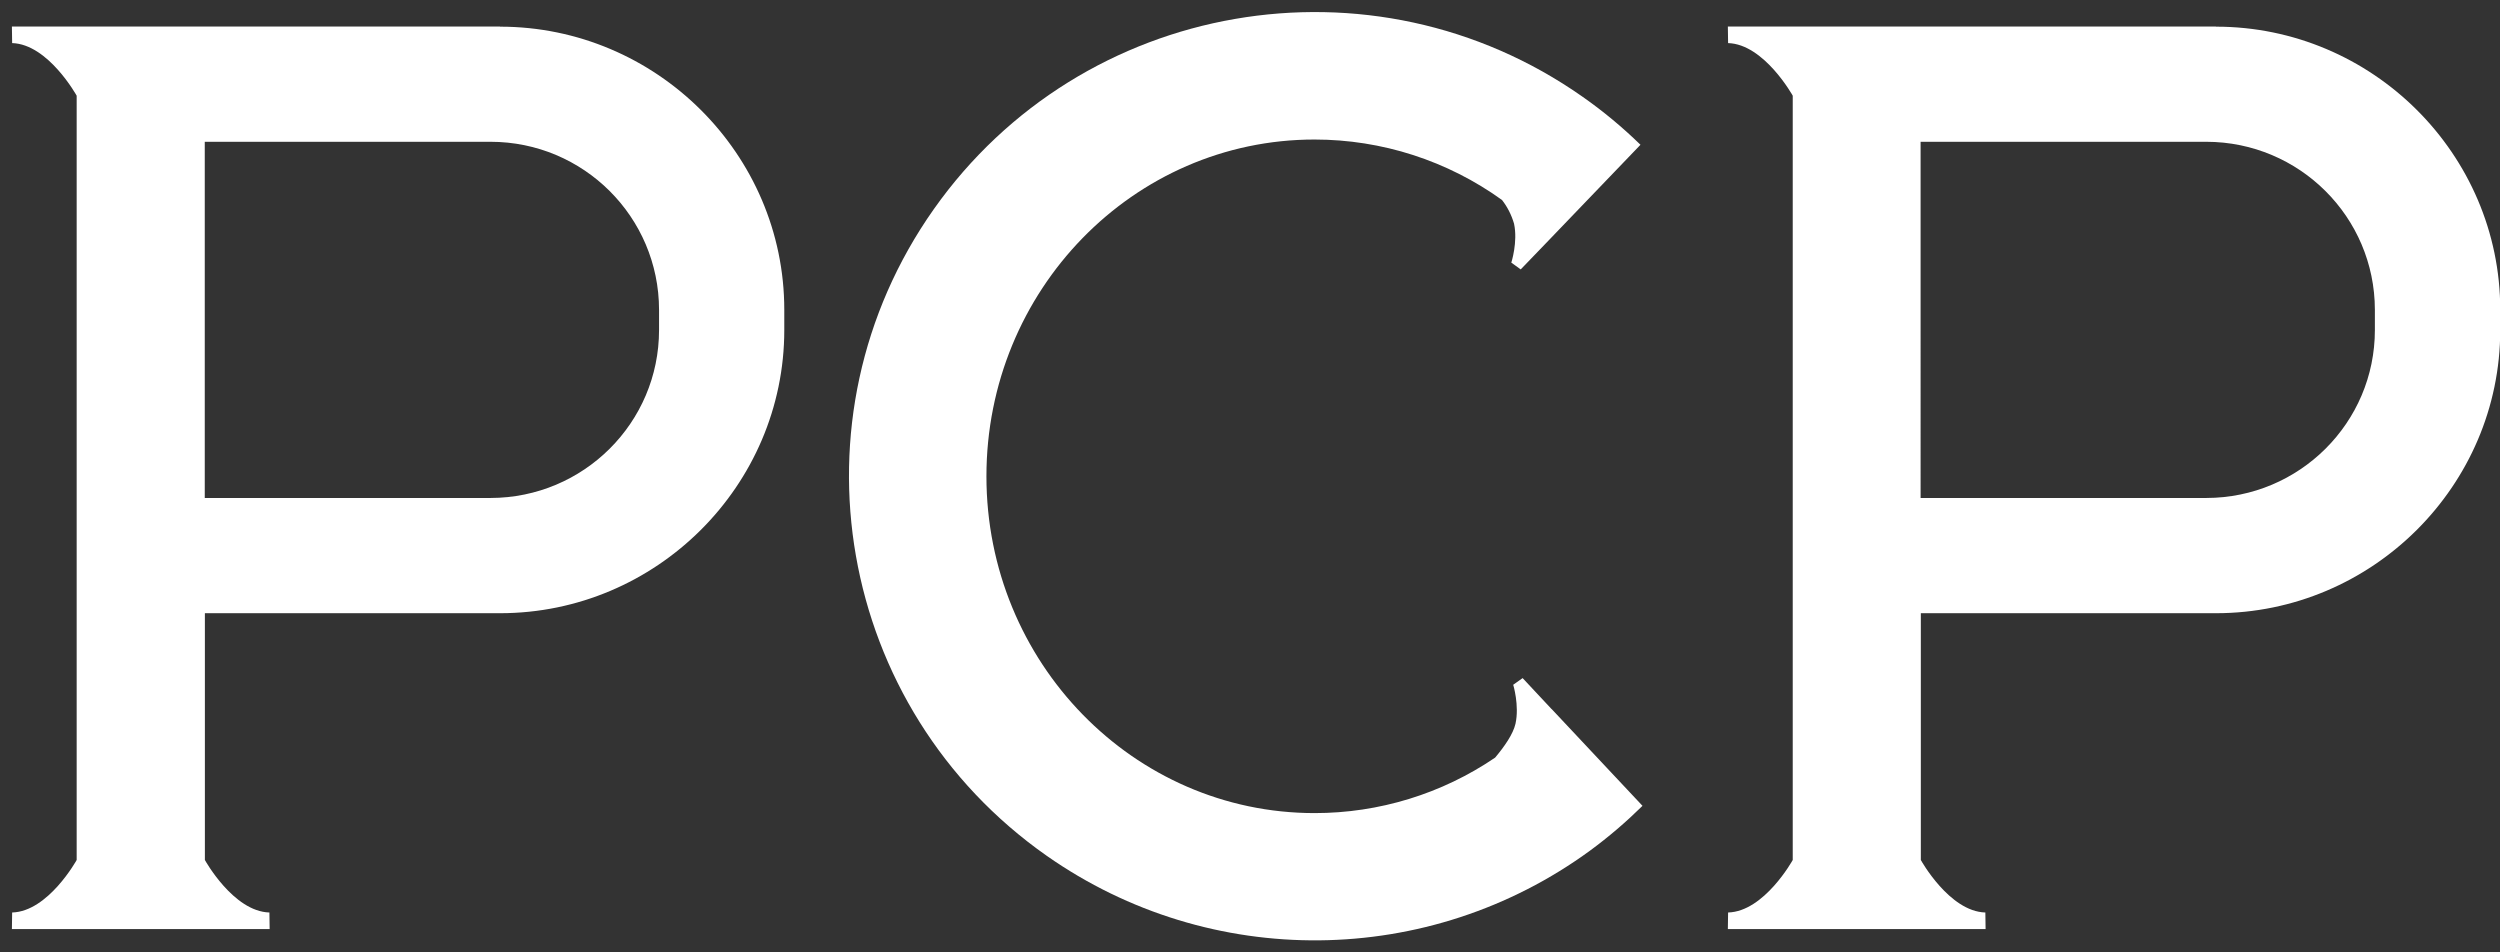
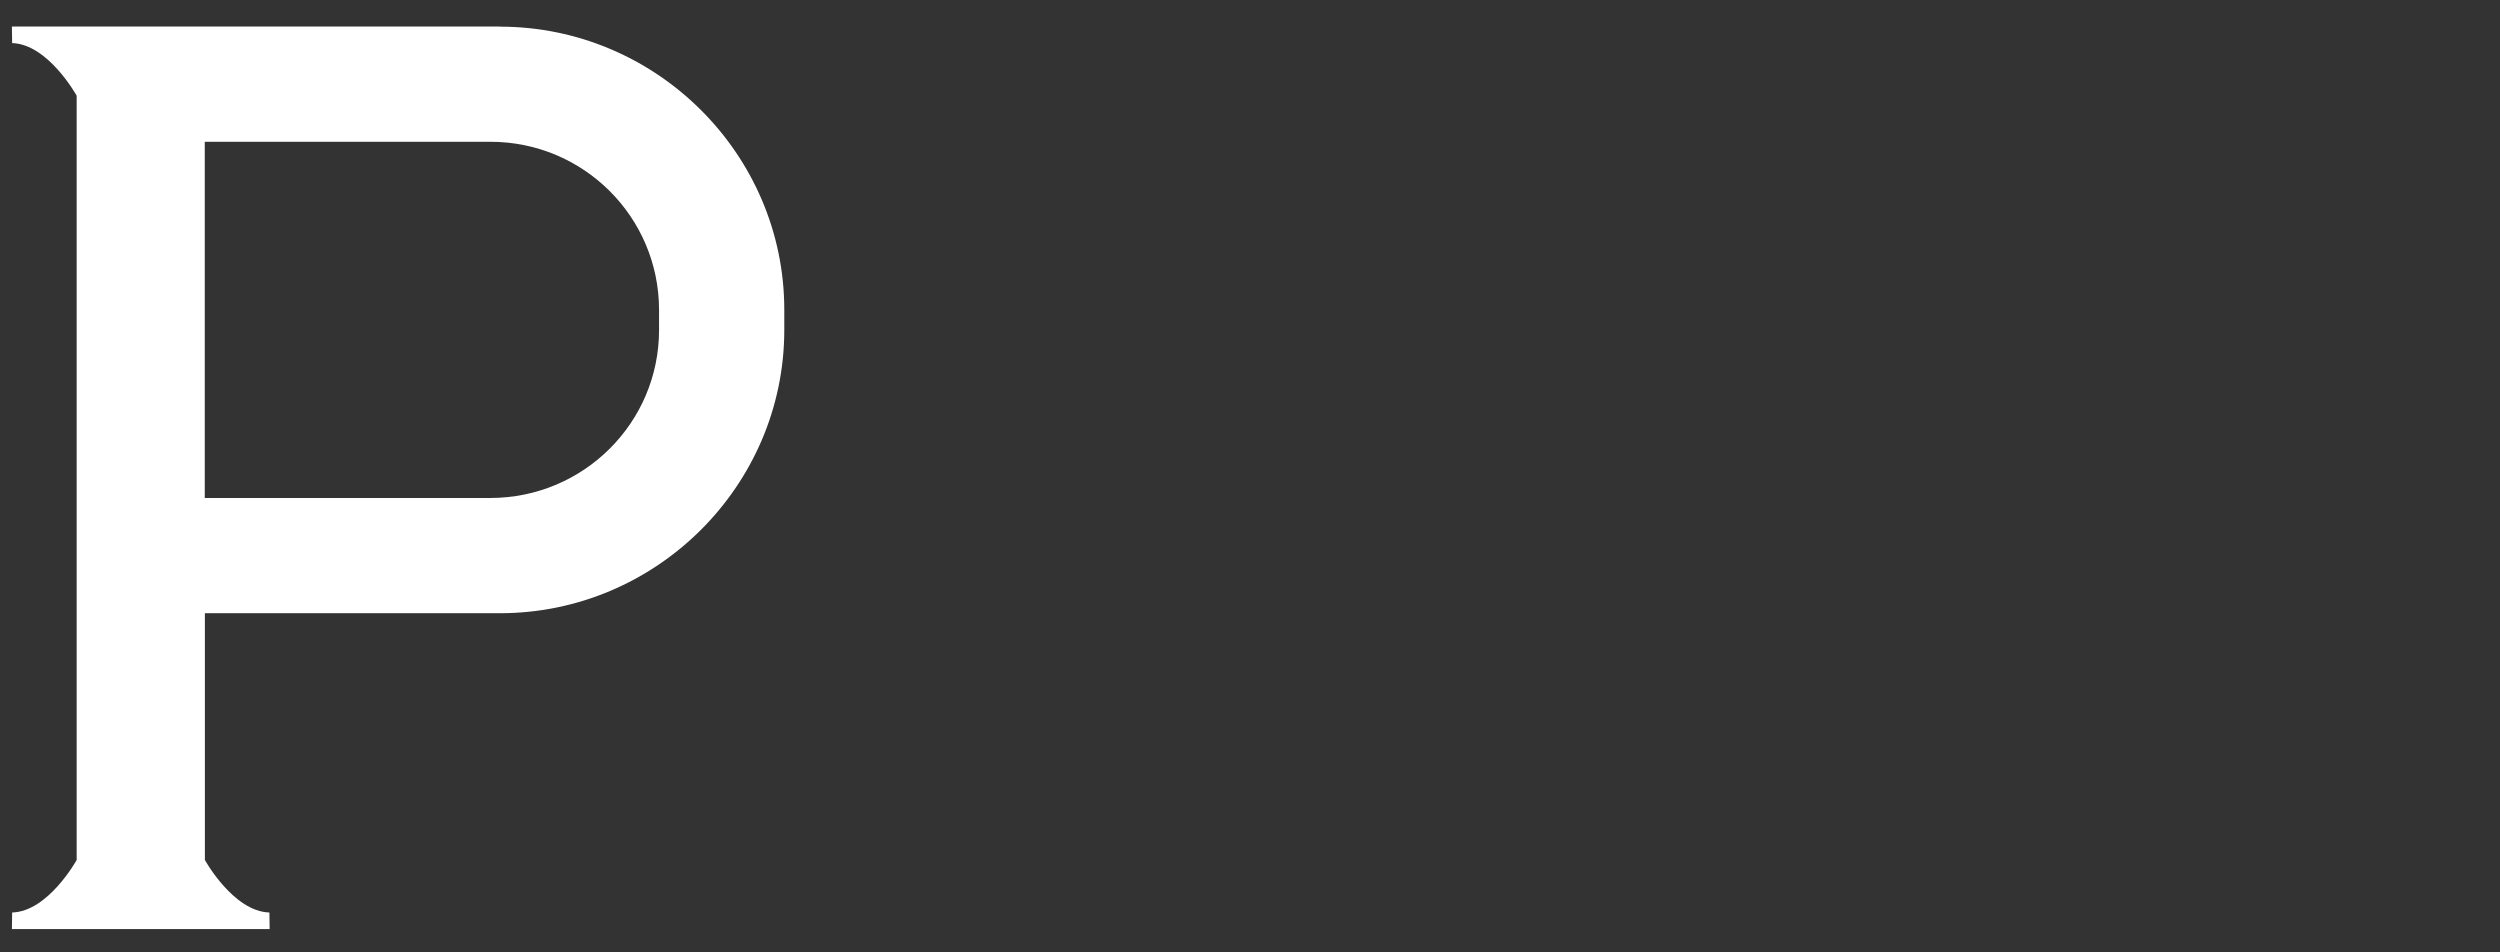
<svg xmlns="http://www.w3.org/2000/svg" id="Lager_1" version="1.1" viewBox="0 0 210 80">
  <rect x="0" y="0" width="210" height="80" fill="#333333" stroke="none" />
  <defs>
    <style> .st0 { fill: #fff; } </style>
  </defs>
  <path class="st0" d="M41.99,2.23H1l.02,1.39c3.03.09,5.42,4.42,5.42,4.42v64.2s-2.39,4.33-5.42,4.41l-.02,1.39h21.65l-.02-1.39c-3.03-.08-5.42-4.41-5.42-4.41v-20.73h24.79c13.13,0,23.88-10.71,23.88-23.79v-1.7c0-13.08-10.76-23.78-23.88-23.78ZM55.36,27.72c0,7.79-6.34,14.1-14.16,14.11h-24V11.91h24c7.82,0,14.15,6.32,14.16,14.11v1.71Z" />
-   <path class="st0" d="M186.13,2.23h-40.99l.02,1.39c3.03.09,5.43,4.42,5.43,4.42v64.2s-2.39,4.33-5.43,4.41l-.02,1.39h21.65l-.02-1.39c-3.03-.08-5.42-4.41-5.42-4.41v-20.73h24.79c13.13,0,23.88-10.71,23.88-23.79v-1.7c0-13.08-10.75-23.78-23.88-23.78ZM199.49,27.72c0,7.79-6.34,14.1-14.16,14.11h-24V11.91h24c7.82.01,14.15,6.32,14.16,14.11v1.71Z" />
-   <path class="st0" d="M130.34,59.57l-2.44-2.61-.79.56s.53,1.74.19,3.28c-.2.87-.93,1.91-1.71,2.84-4.47,3.04-9.75,4.66-15.16,4.66-15.22,0-27.57-12.67-27.57-28.29s12.33-28.29,27.56-28.29c5.66,0,11.17,1.78,15.75,5.08.46.59.8,1.27,1.01,1.99.33,1.54-.23,3.27-.23,3.27l.79.57,2.35-2.44,7.71-8.03c-1.51-1.47-3.13-2.82-4.86-4.03C115.28-4.28,90.87-.04,78.44,17.57c-12.43,17.61-8.18,41.93,9.49,54.32,13.74,9.63,32.11,9.45,45.65-.45,1.55-1.14,3.02-2.4,4.39-3.75l-7.63-8.13Z" />
</svg>